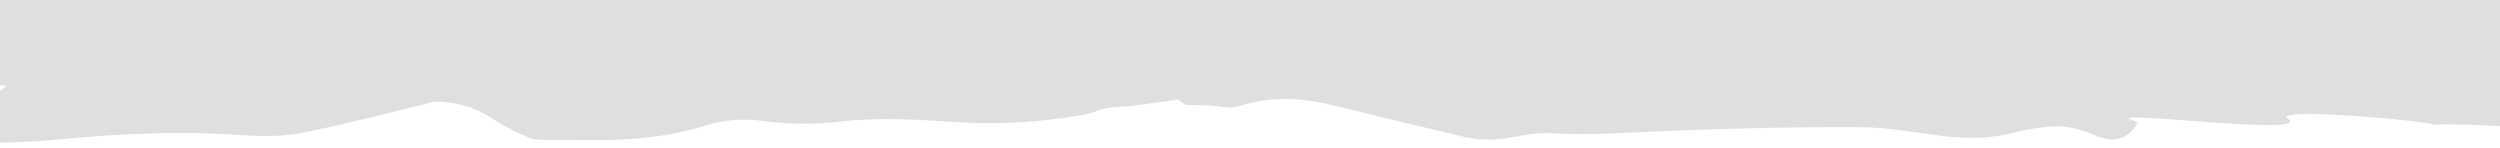
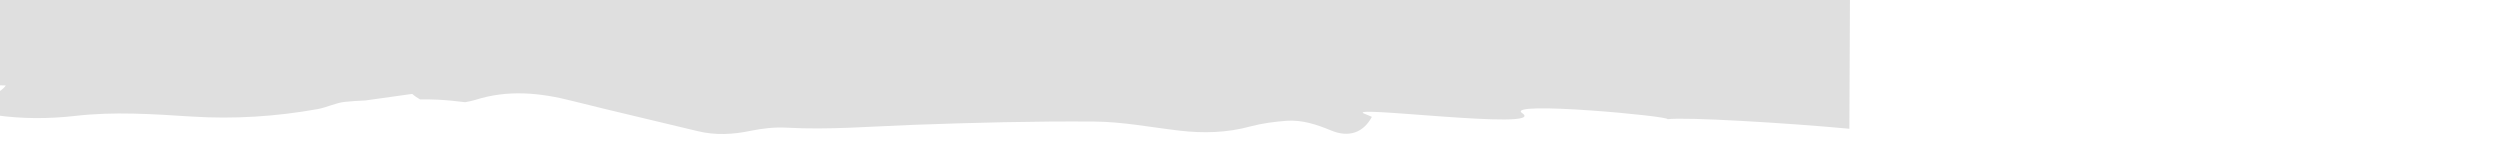
<svg xmlns="http://www.w3.org/2000/svg" id="Calque_1" data-name="Calque 1" version="1.1" viewBox="0 0 1600 95">
  <defs>
    <style> .cls-1 { fill: #dfdfdf; stroke-width: 0px; } </style>
  </defs>
-   <path class="cls-1" d="M-177.6-57.5l-.3,77.8c8.2,2.8,15.4,5.3,16,5.5,21.5,7,43.3,13.4,64.4,21.3,16.3,6.1,32.6,9,49.8,6.4,10.2-1.5,20.4-.6,30.8.3,6.9.6,13.7.8,20.6.9-1.5,2.2-4.2,4.2-7.9,5.9-9.3,4.3-19.3,7.8-29.4,10.1-30.5,6.9-61.6,10-93,11.3-5.7.2-11.4,1-17,1.6l-.2,2.3c2.1.7,4.2,1.7,6.4,2.1,9.9,2.1,19.9,3.8,29.8,6,9.1,2,18.1,2.3,27.5,1.2,12.5-1.5,25.1-2.2,37.8-2.7,27-1.2,54.1-.7,80.9-3.3,38.3-3.7,76.4-5.5,114.8-2.8,13.3.9,27.2,1.2,40-1.4,28.6-5.7,56.8-13.1,85.1-20,2.8,0,5.6.3,8.4.6,9.9,1.1,19,4.3,27.4,9.8,8.5,5.6,17.5,10.1,26.8,13.6,1.8.2,3.6.4,5.3.5l42,.2c3.5-.2,7-.3,10.5-.5,17.7-.8,35.1-3.4,52.1-8.7,12.1-3.8,24.2-4.8,37-3.1,16.6,2.3,33.3,2.3,50.2.4,24.8-2.9,49.8-1.2,74.8.4,27,1.7,53.9,0,80.6-4.8,5.9-1.1,11.5-4,17.3-4.6,4.4-.5,8.7-.7,13.1-.9l30-4.2c1.6,1.4,3.3,2.5,5,3.5,3.9,0,7.8,0,11.6.2,5.8.3,11.5.9,17.3,1.6,2.2-.4,4.4-.8,6.6-1.5,20.8-6.6,41.3-4.6,62,.7,26.6,6.7,53.4,12.8,80.1,19.3,11.4,2.8,22.7,2.2,34.1-.2,7.4-1.5,15.2-2.4,22.7-2,27.2,1.5,54.2-.8,81.3-1.8,38.6-1.4,77.2-2.4,115.8-2.1,18.2.1,36.4,3.7,54.5,5.8,15.4,1.8,30.5,1.4,45.5-2.7,7.5-2,15.4-3,23.1-3.6,10-.7,19.3,2.4,28.5,6.2,11.3,4.7,20.6,1.5,26.1-8.7-1.3-.6-2.6-1.2-4-1.7-19.3-6.7,117.2,10.9,100.2-.7-11.7-8,95.7,2,93,3.9,11.1-1.5,75.6,2.3,116.4,6.1l.6-135.9-1852.1-7.7Z" />
+   <path class="cls-1" d="M-177.6-57.5l-.3,77.8c8.2,2.8,15.4,5.3,16,5.5,21.5,7,43.3,13.4,64.4,21.3,16.3,6.1,32.6,9,49.8,6.4,10.2-1.5,20.4-.6,30.8.3,6.9.6,13.7.8,20.6.9-1.5,2.2-4.2,4.2-7.9,5.9-9.3,4.3-19.3,7.8-29.4,10.1-30.5,6.9-61.6,10-93,11.3-5.7.2-11.4,1-17,1.6l-.2,2.3l42,.2c3.5-.2,7-.3,10.5-.5,17.7-.8,35.1-3.4,52.1-8.7,12.1-3.8,24.2-4.8,37-3.1,16.6,2.3,33.3,2.3,50.2.4,24.8-2.9,49.8-1.2,74.8.4,27,1.7,53.9,0,80.6-4.8,5.9-1.1,11.5-4,17.3-4.6,4.4-.5,8.7-.7,13.1-.9l30-4.2c1.6,1.4,3.3,2.5,5,3.5,3.9,0,7.8,0,11.6.2,5.8.3,11.5.9,17.3,1.6,2.2-.4,4.4-.8,6.6-1.5,20.8-6.6,41.3-4.6,62,.7,26.6,6.7,53.4,12.8,80.1,19.3,11.4,2.8,22.7,2.2,34.1-.2,7.4-1.5,15.2-2.4,22.7-2,27.2,1.5,54.2-.8,81.3-1.8,38.6-1.4,77.2-2.4,115.8-2.1,18.2.1,36.4,3.7,54.5,5.8,15.4,1.8,30.5,1.4,45.5-2.7,7.5-2,15.4-3,23.1-3.6,10-.7,19.3,2.4,28.5,6.2,11.3,4.7,20.6,1.5,26.1-8.7-1.3-.6-2.6-1.2-4-1.7-19.3-6.7,117.2,10.9,100.2-.7-11.7-8,95.7,2,93,3.9,11.1-1.5,75.6,2.3,116.4,6.1l.6-135.9-1852.1-7.7Z" />
</svg>